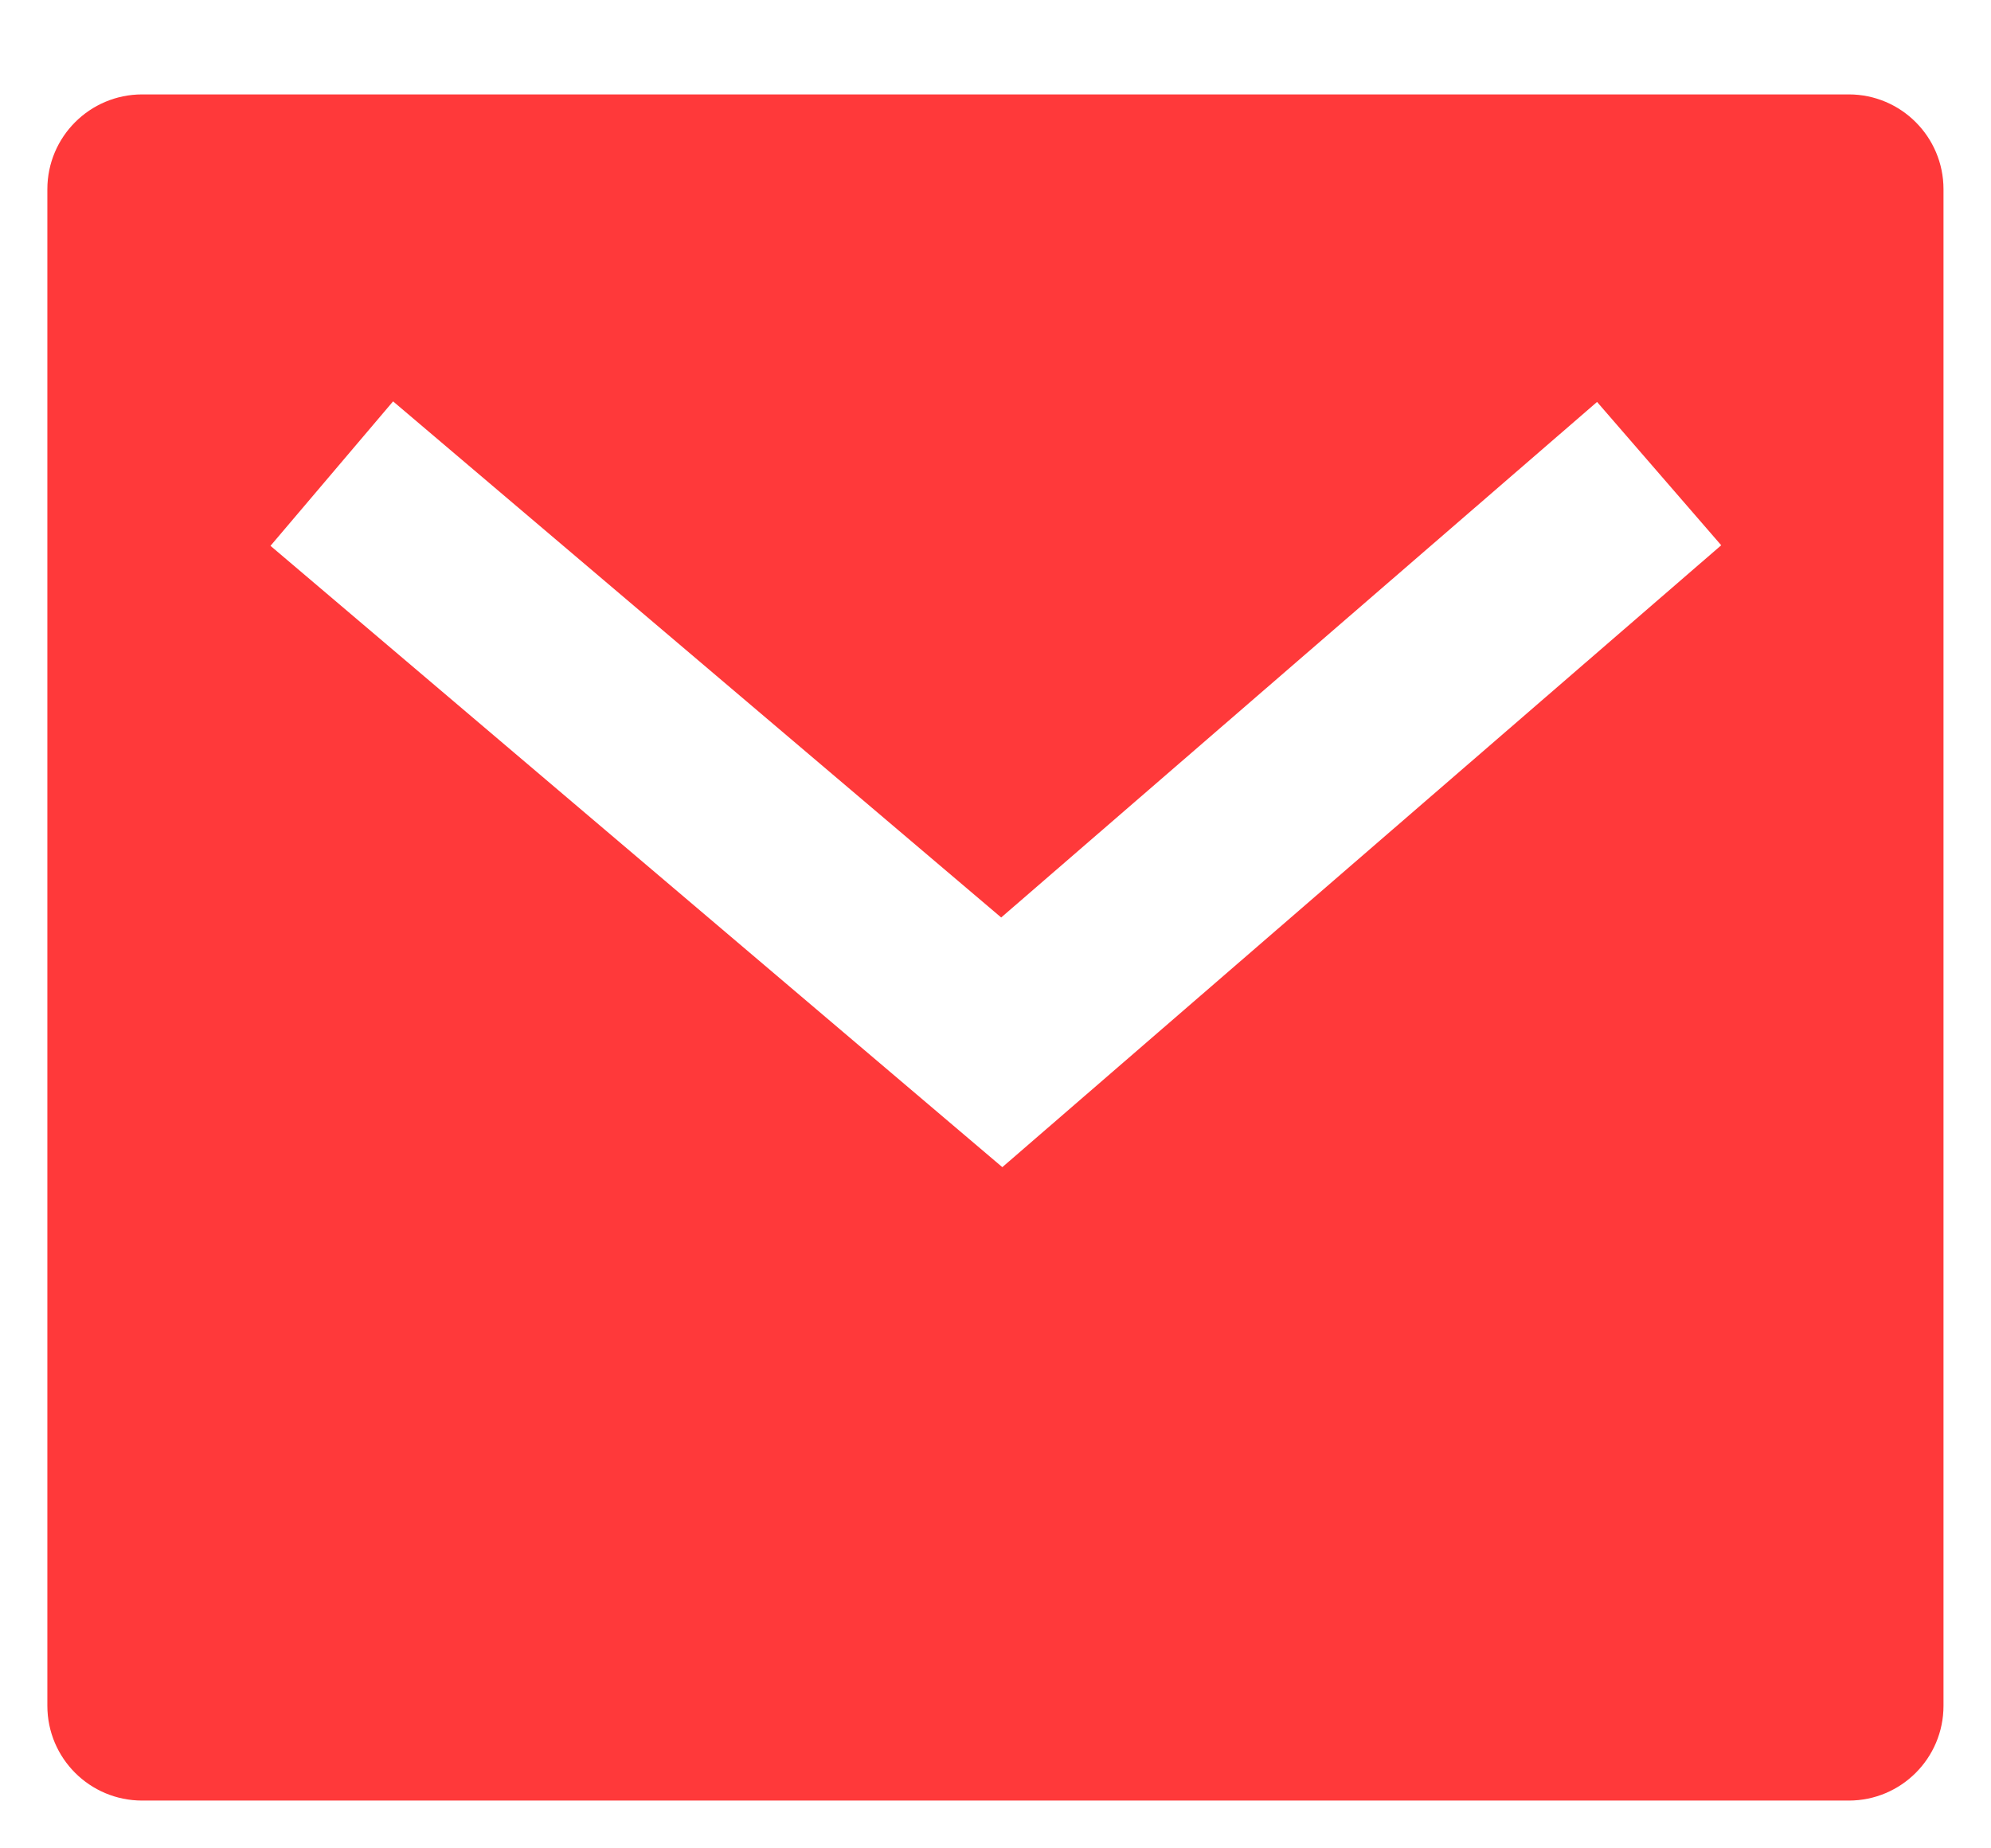
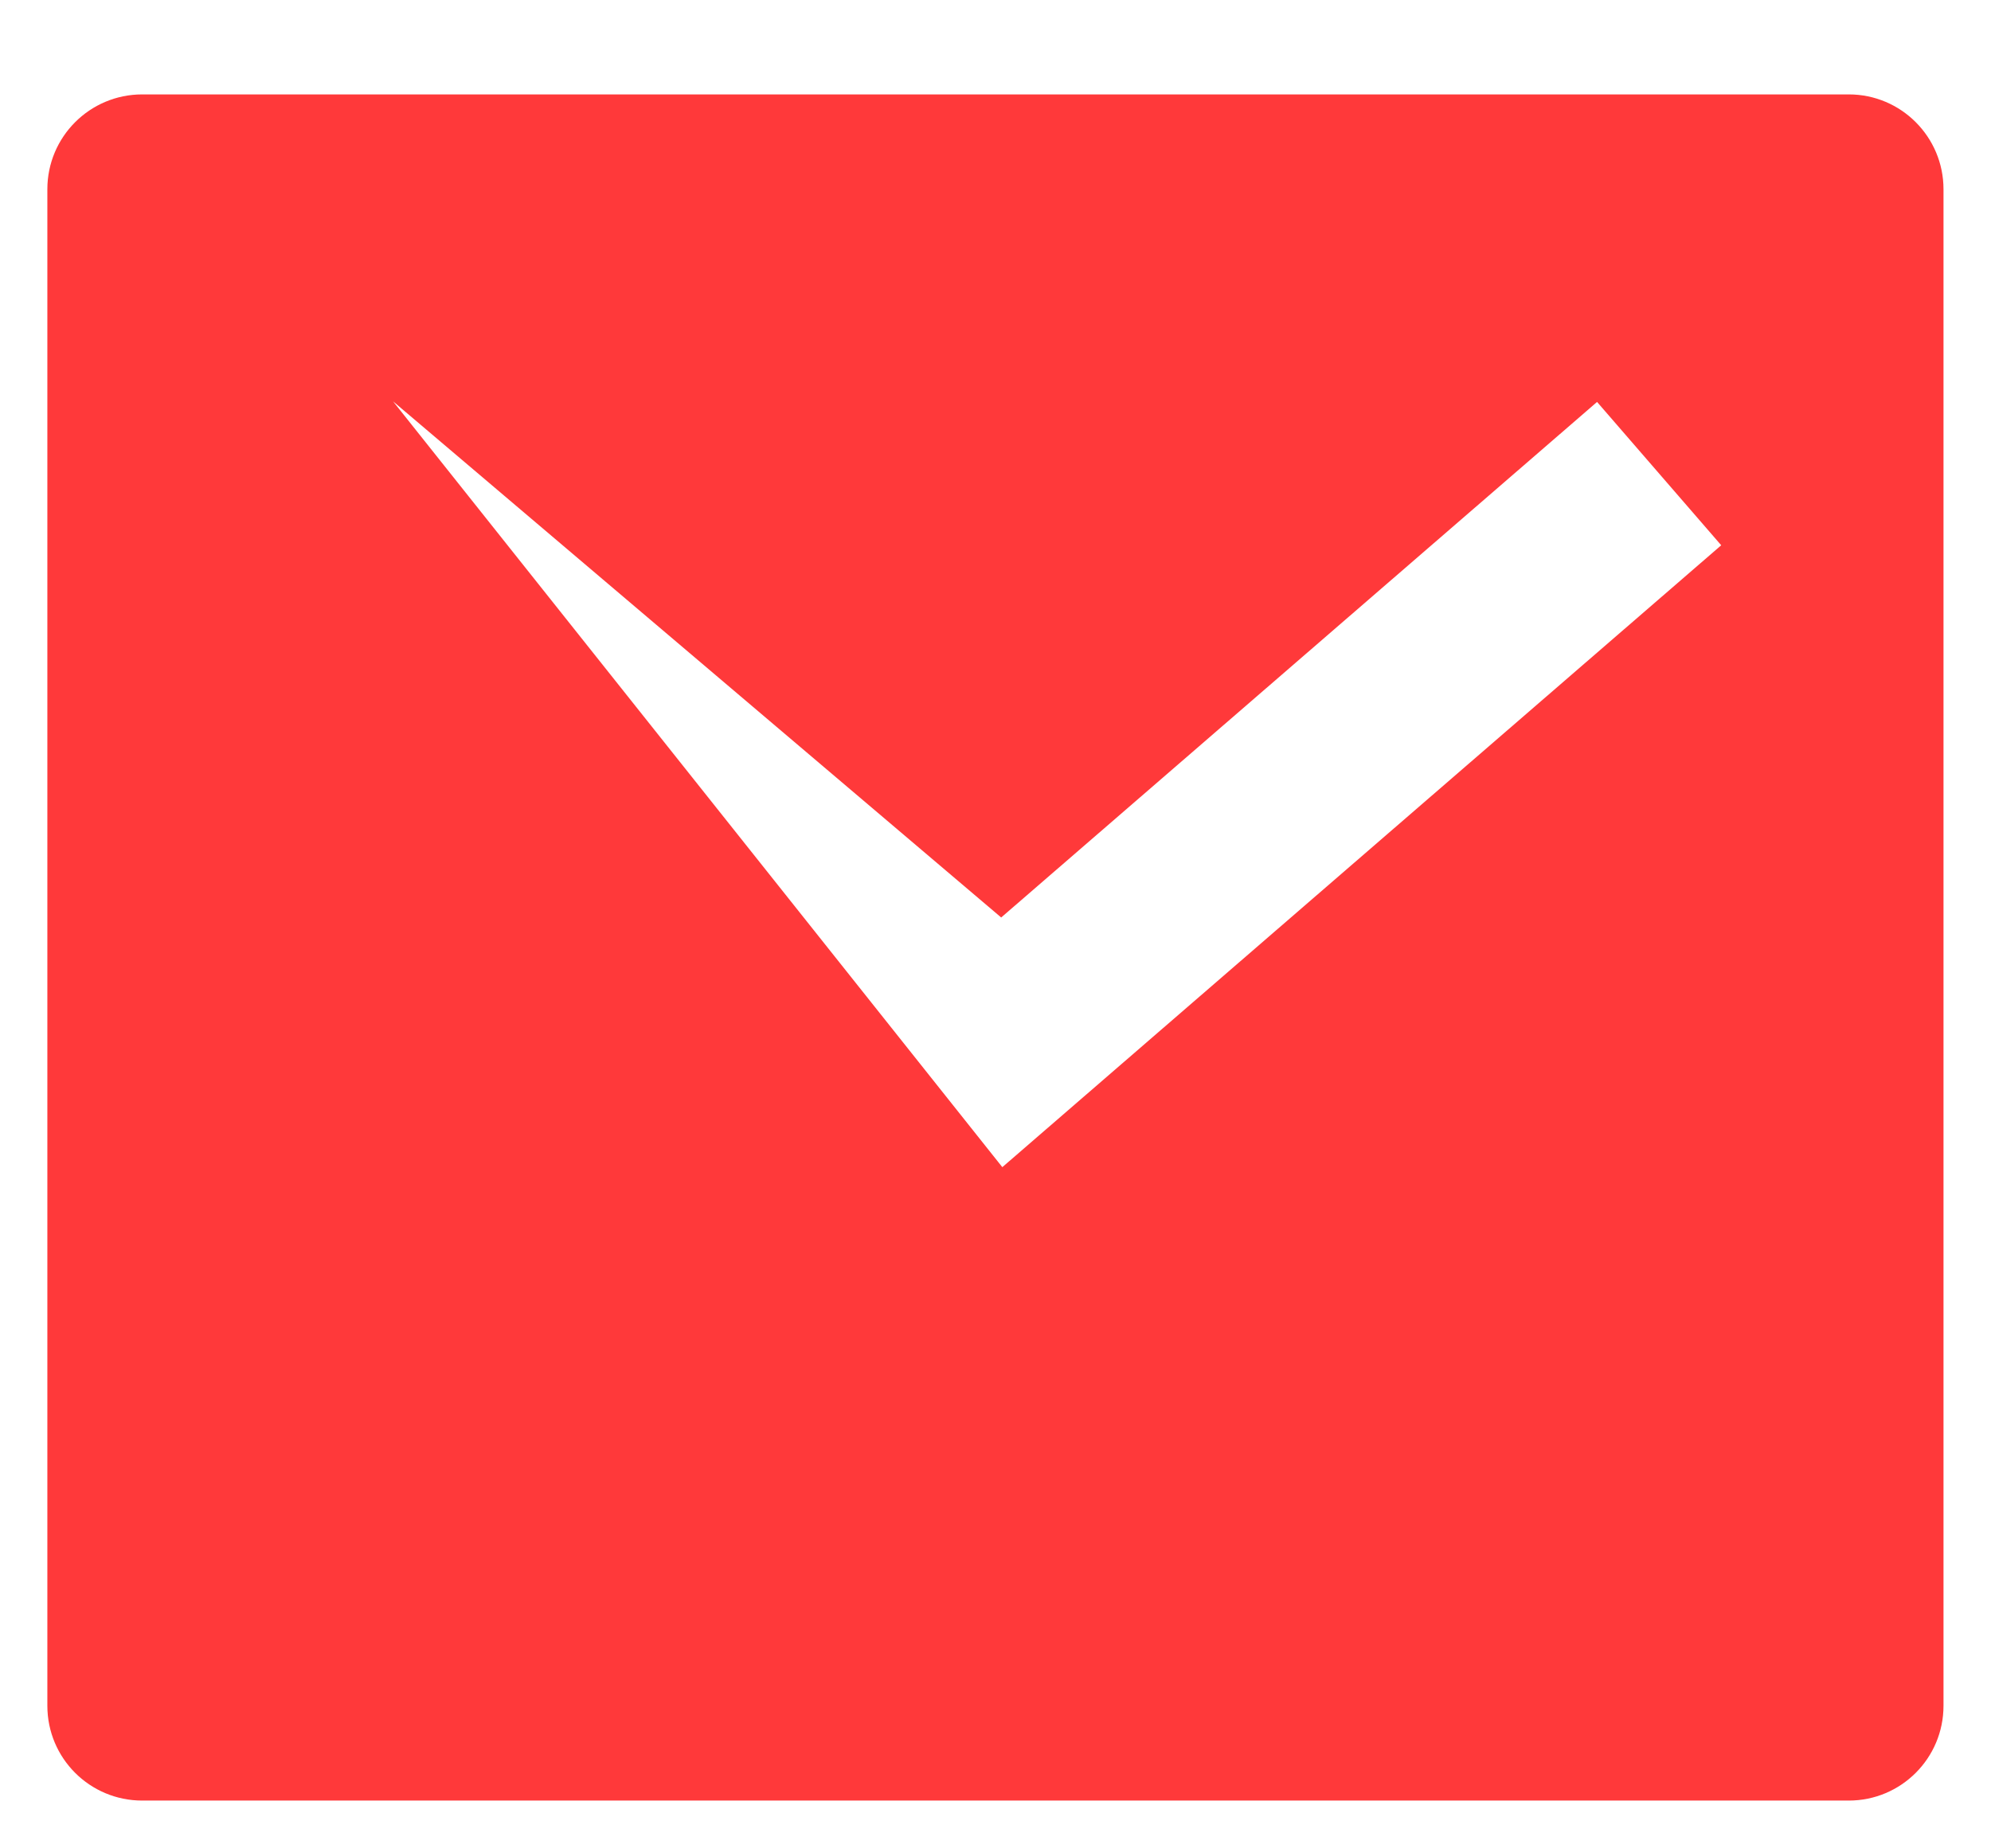
<svg xmlns="http://www.w3.org/2000/svg" width="14" height="13" viewBox="0 0 14 13" fill="none">
-   <path d="M1 0.664H13C13.368 0.664 13.666 0.963 13.666 1.331V11.997C13.666 12.366 13.368 12.664 13 12.664H1C0.631 12.664 0.333 12.366 0.333 11.997V1.331C0.333 0.963 0.631 0.664 1 0.664ZM7.04 6.453L2.764 2.823L1.902 3.839L7.048 8.209L12.103 3.835L11.23 2.827L7.04 6.453Z" fill="#FF393A" />
+   <path d="M1 0.664H13C13.368 0.664 13.666 0.963 13.666 1.331V11.997C13.666 12.366 13.368 12.664 13 12.664H1C0.631 12.664 0.333 12.366 0.333 11.997V1.331C0.333 0.963 0.631 0.664 1 0.664ZM7.04 6.453L2.764 2.823L7.048 8.209L12.103 3.835L11.23 2.827L7.04 6.453Z" fill="#FF393A" />
</svg>